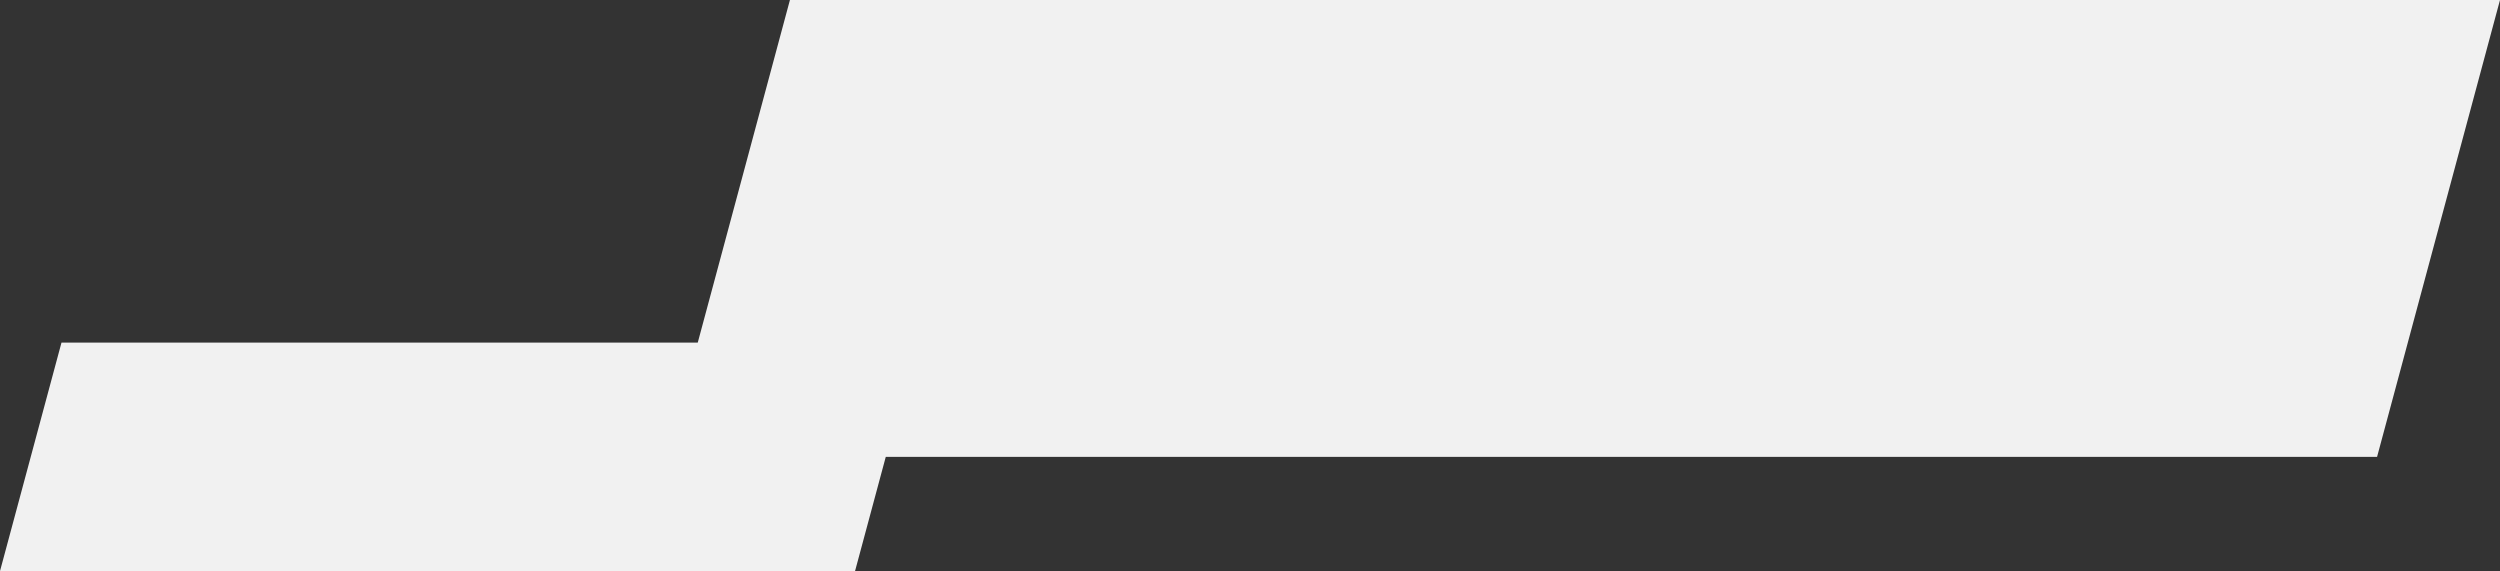
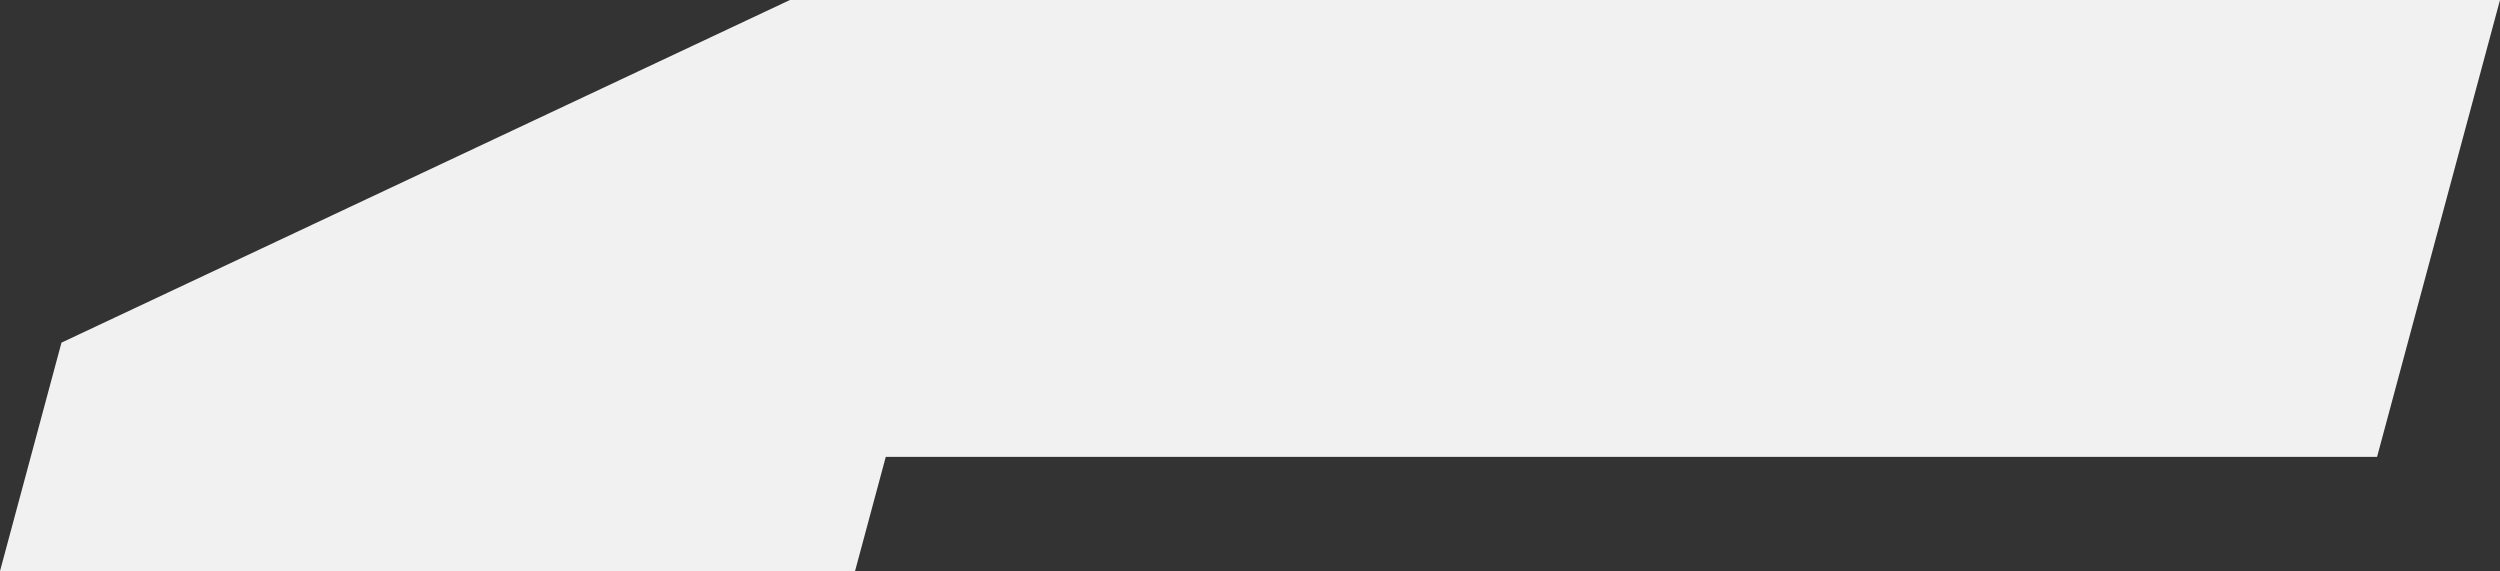
<svg xmlns="http://www.w3.org/2000/svg" width="273.616" height="62.499" viewBox="0 0 273.616 62.499">
  <rect x="0" y="0" width="273.616" height="62.499" fill="#333333" stroke="none" />
-   <path id="Union_8" data-name="Union 8" d="M-2029,62.5l6.728-25h69.637L-1942.546,0h187.161l-13.454,50h-163.217l-3.363,12.5Z" transform="translate(2029.001)" fill="#f1f1f1" />
+   <path id="Union_8" data-name="Union 8" d="M-2029,62.5l6.728-25L-1942.546,0h187.161l-13.454,50h-163.217l-3.363,12.5Z" transform="translate(2029.001)" fill="#f1f1f1" />
</svg>